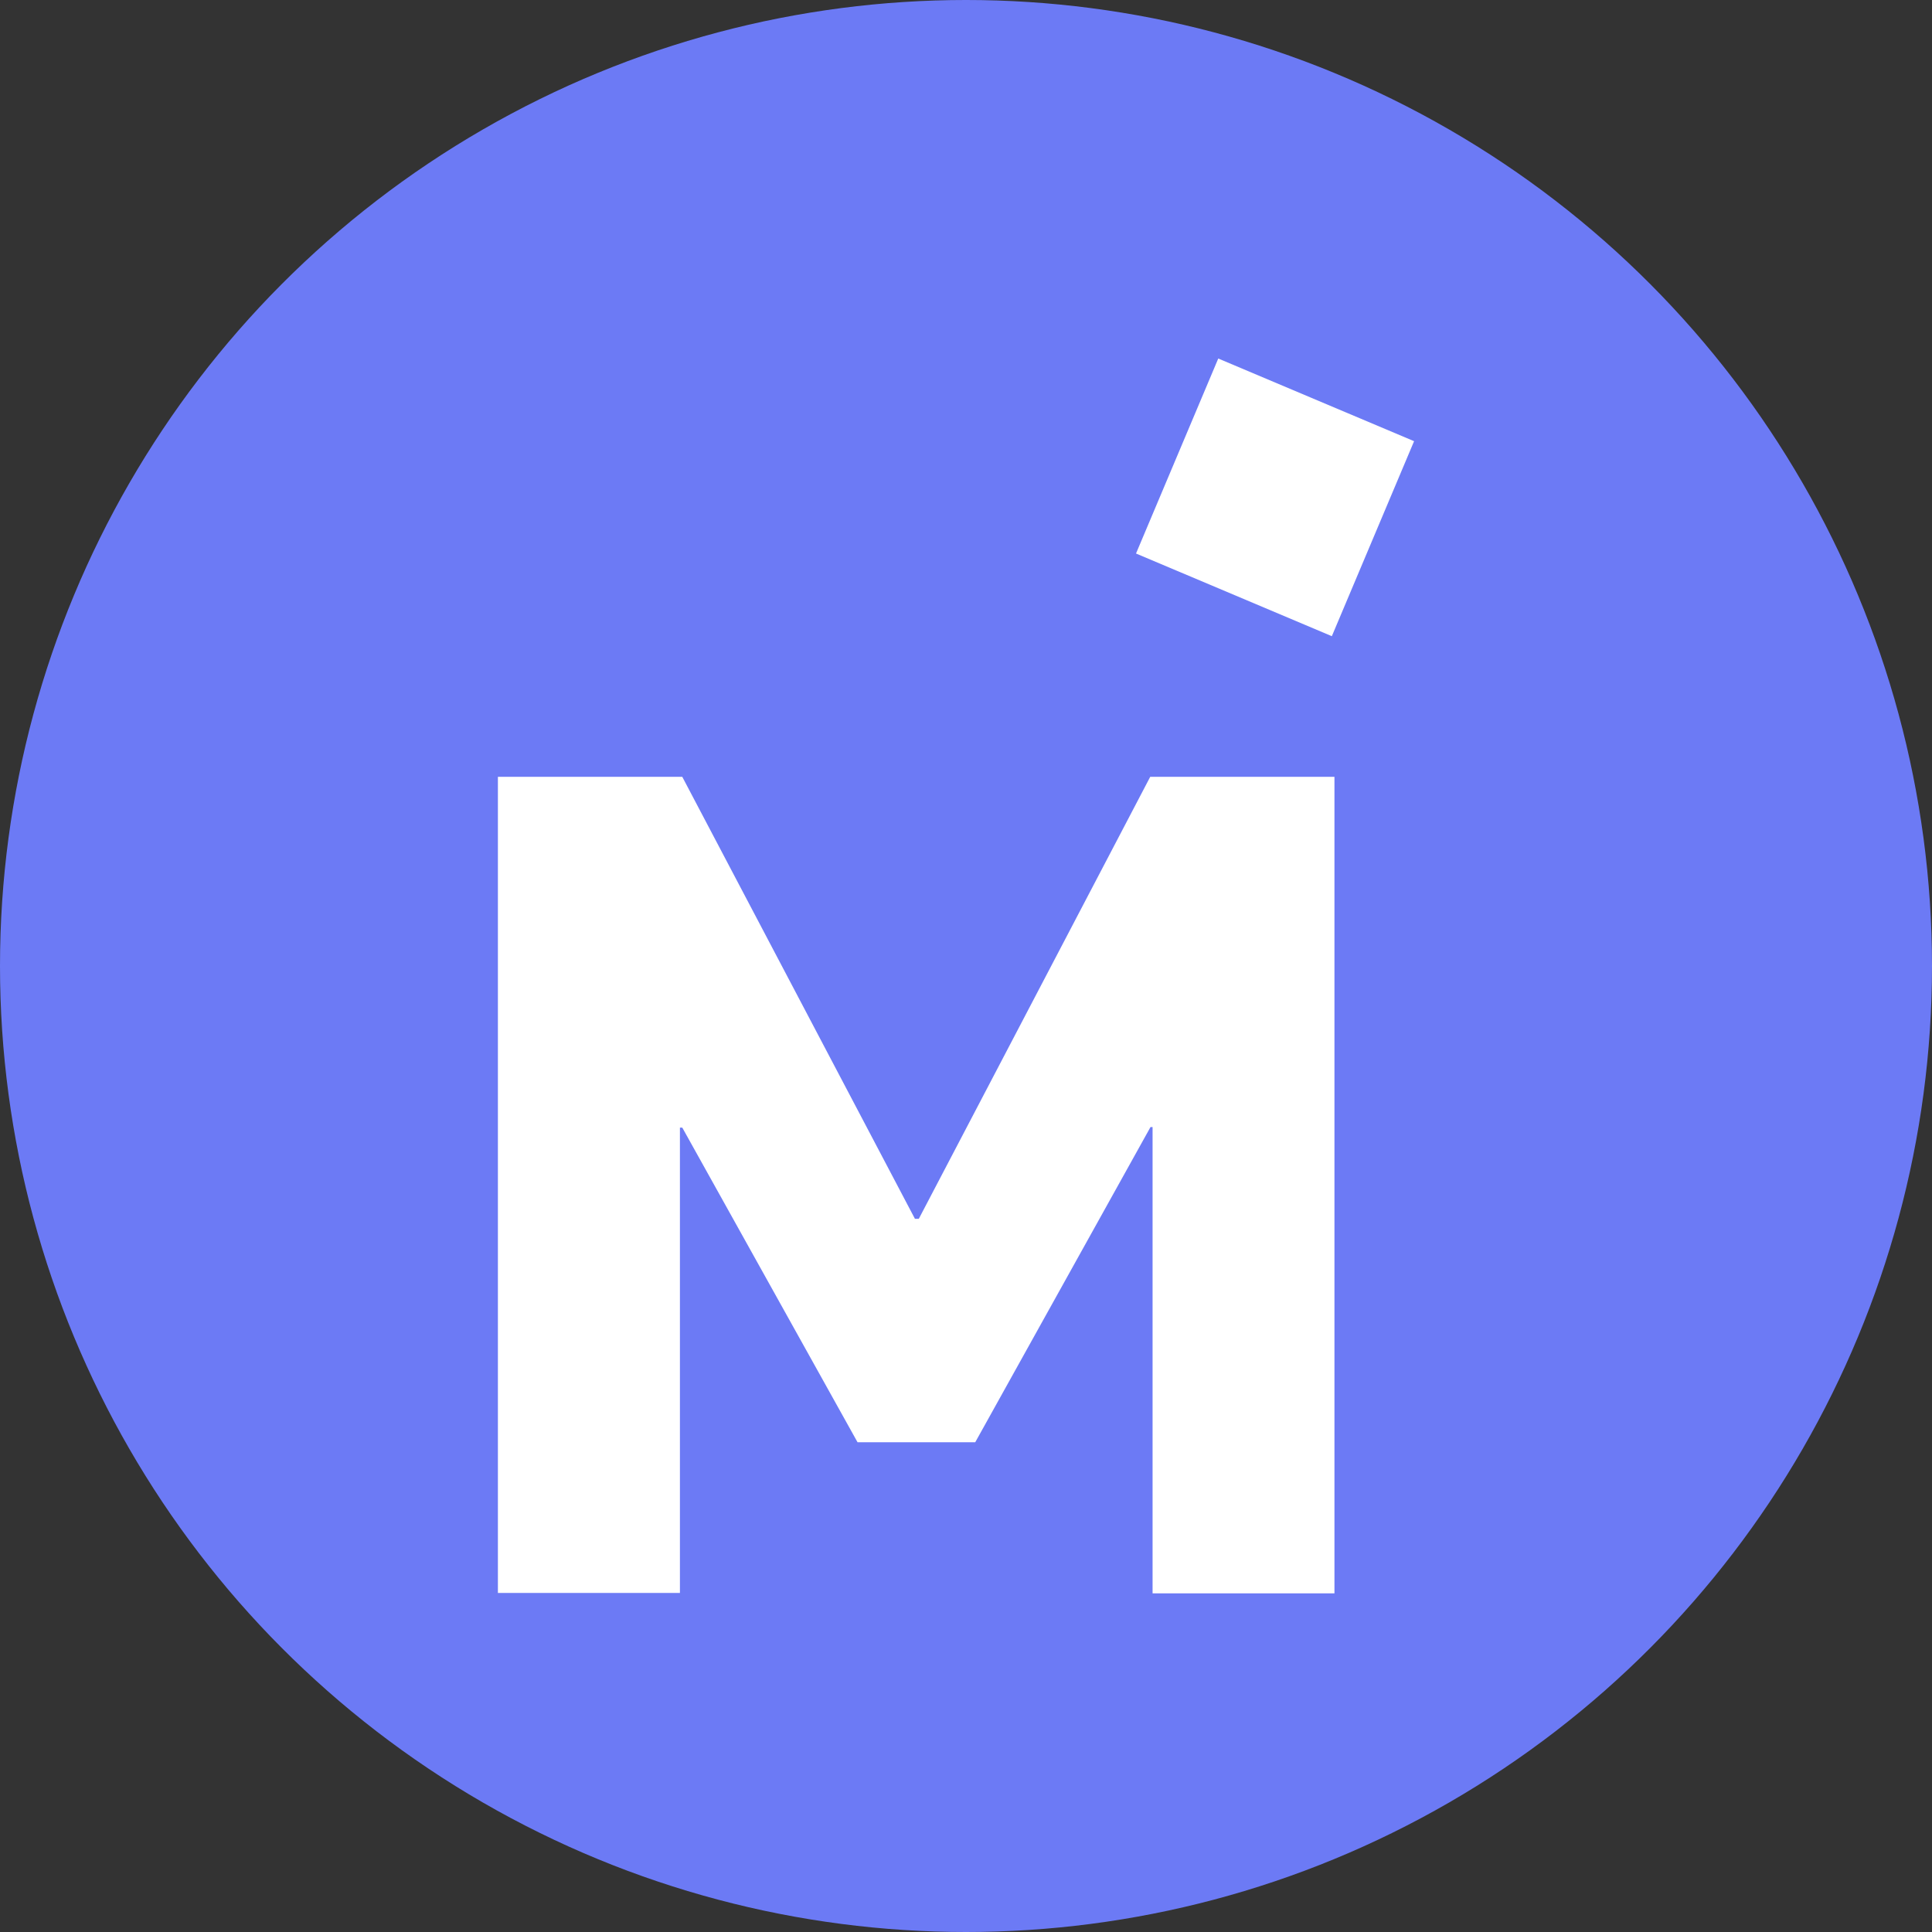
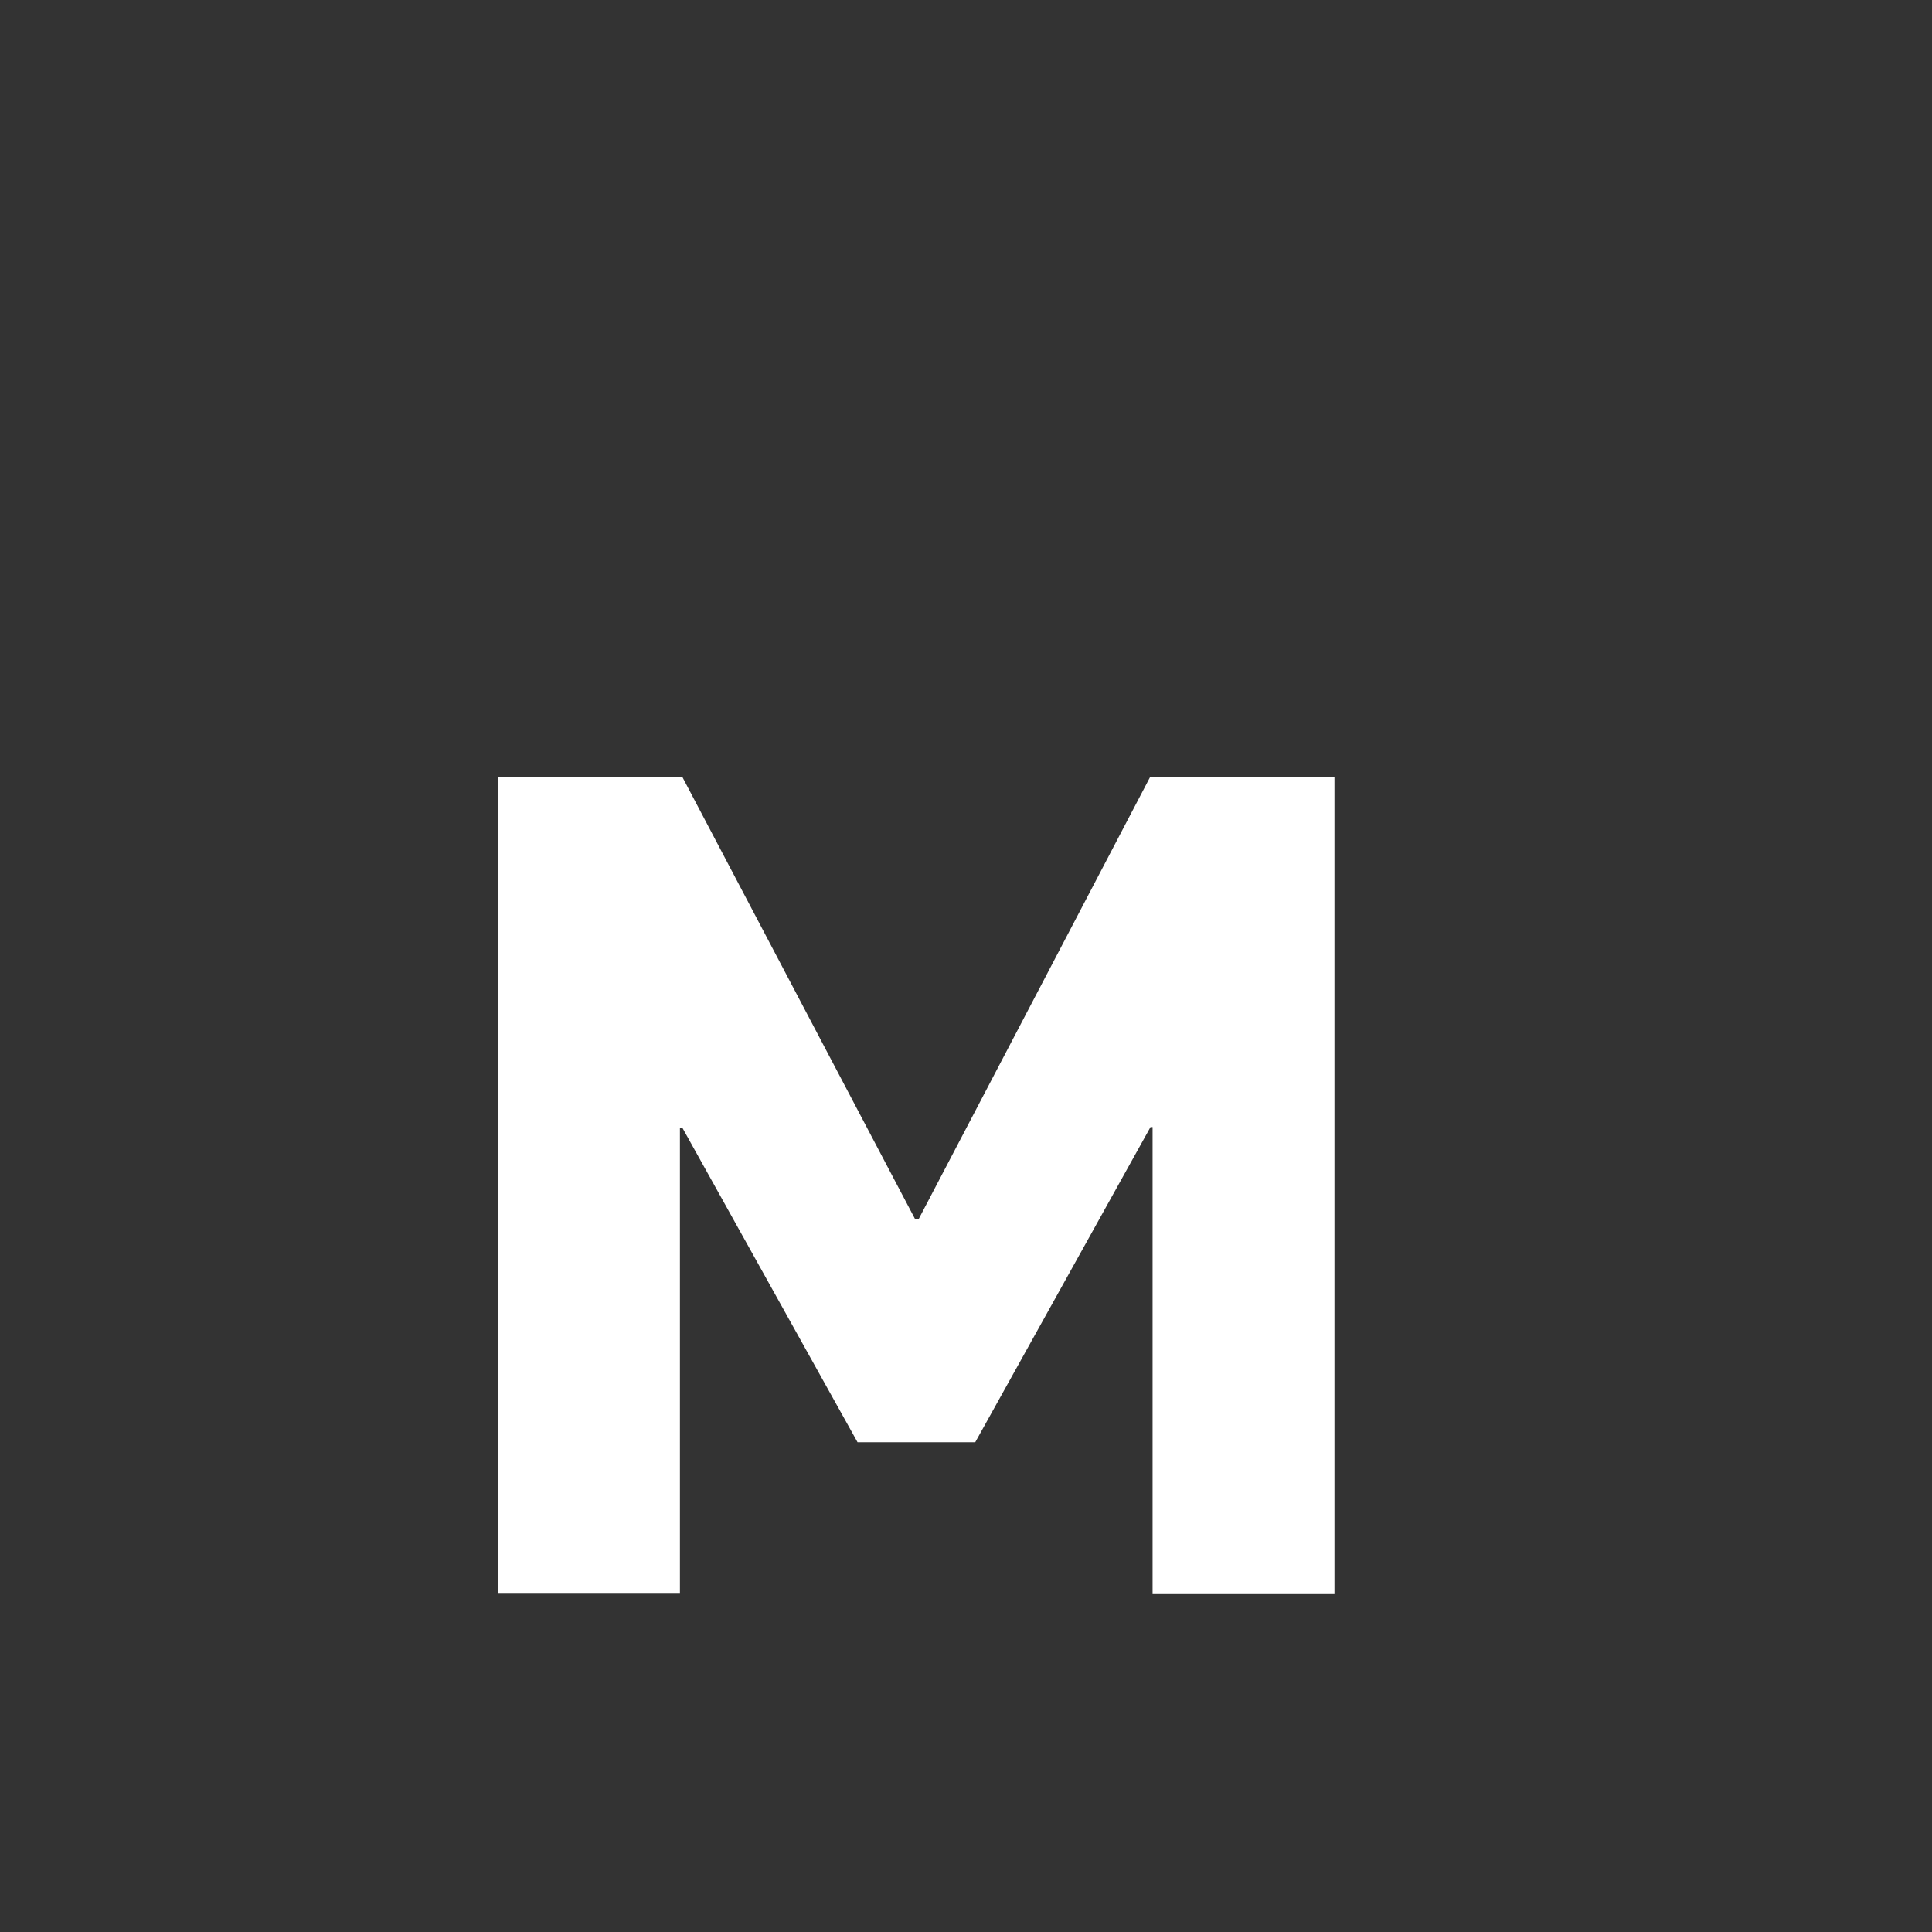
<svg xmlns="http://www.w3.org/2000/svg" width="14" height="14" viewBox="0 0 14 14" fill="none">
  <rect x="0" y="0" width="14" height="14" fill="#333333" stroke="none" />
-   <circle cx="7" cy="7" r="7" fill="#6C7AF5" />
  <path d="M6.658 8.832L8.335 5.629H9.67V11.546H8.352V8.167H8.337L7.067 10.451H6.214L4.944 8.171H4.927V11.543H3.608V5.629H4.944L6.63 8.832H6.658Z" fill="white" />
-   <path d="M8.232 4.011L8.828 2.598L10.247 3.197L9.651 4.61L8.232 4.011Z" fill="white" />
</svg>